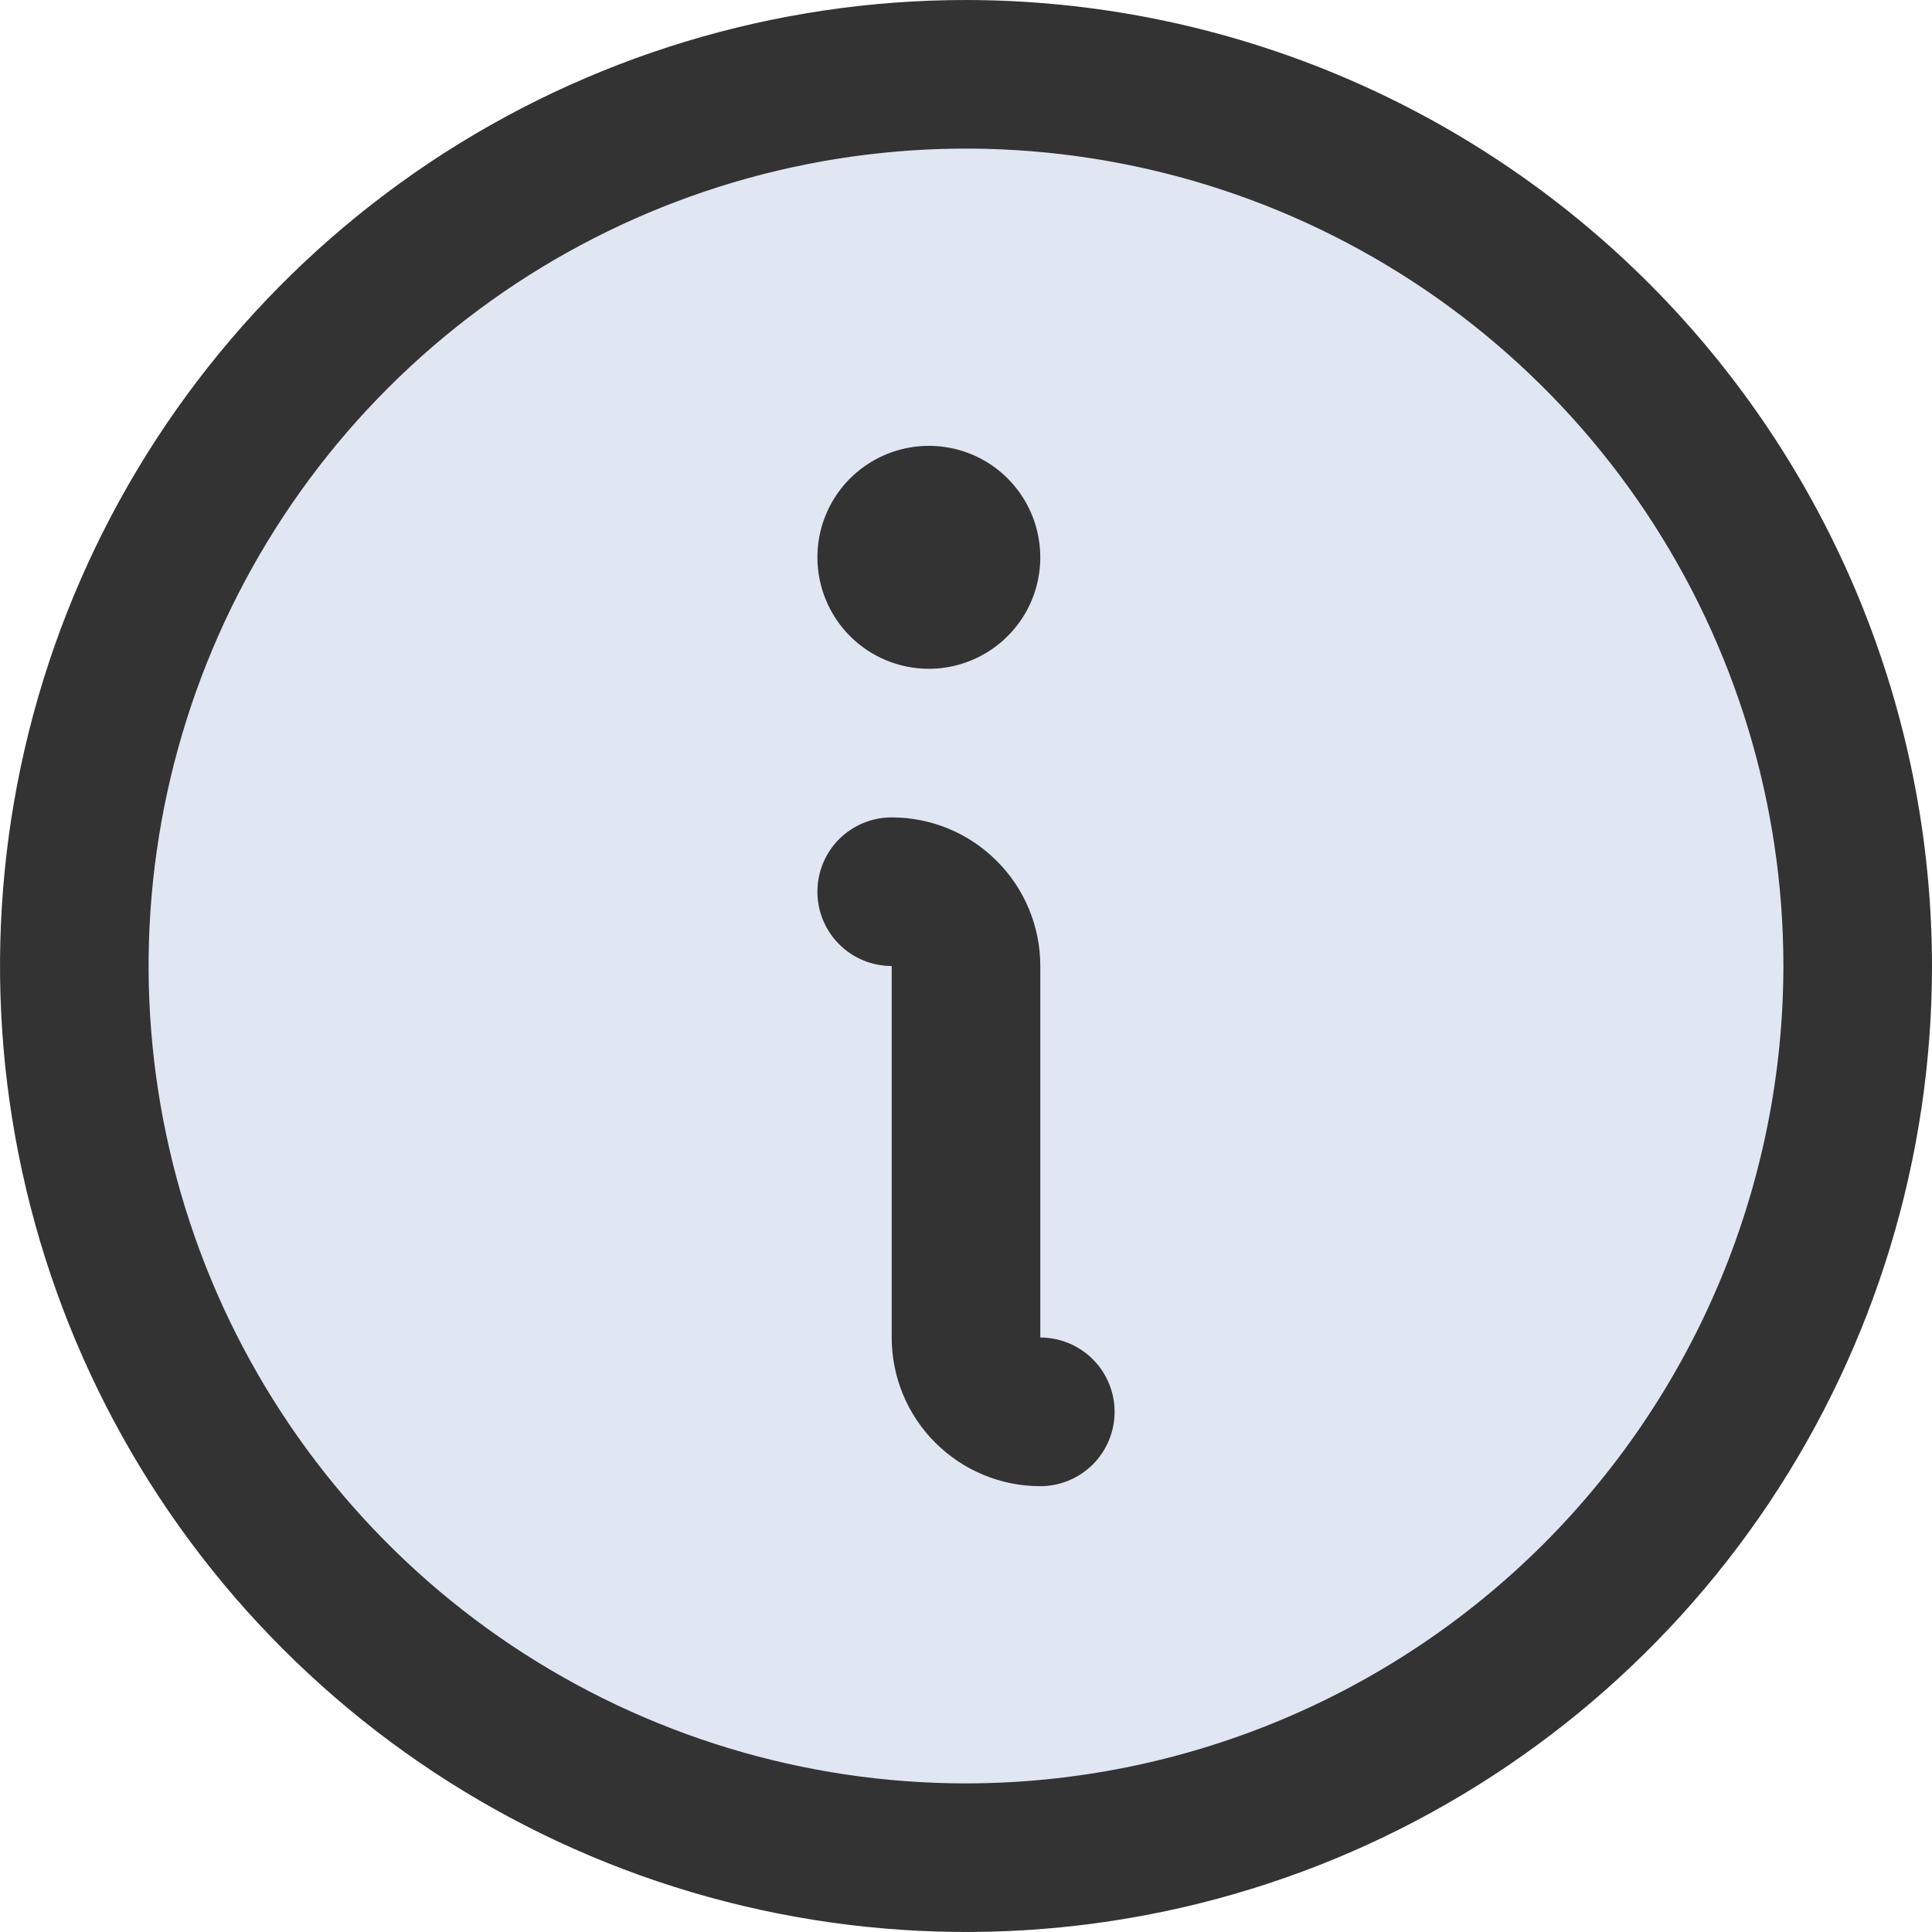
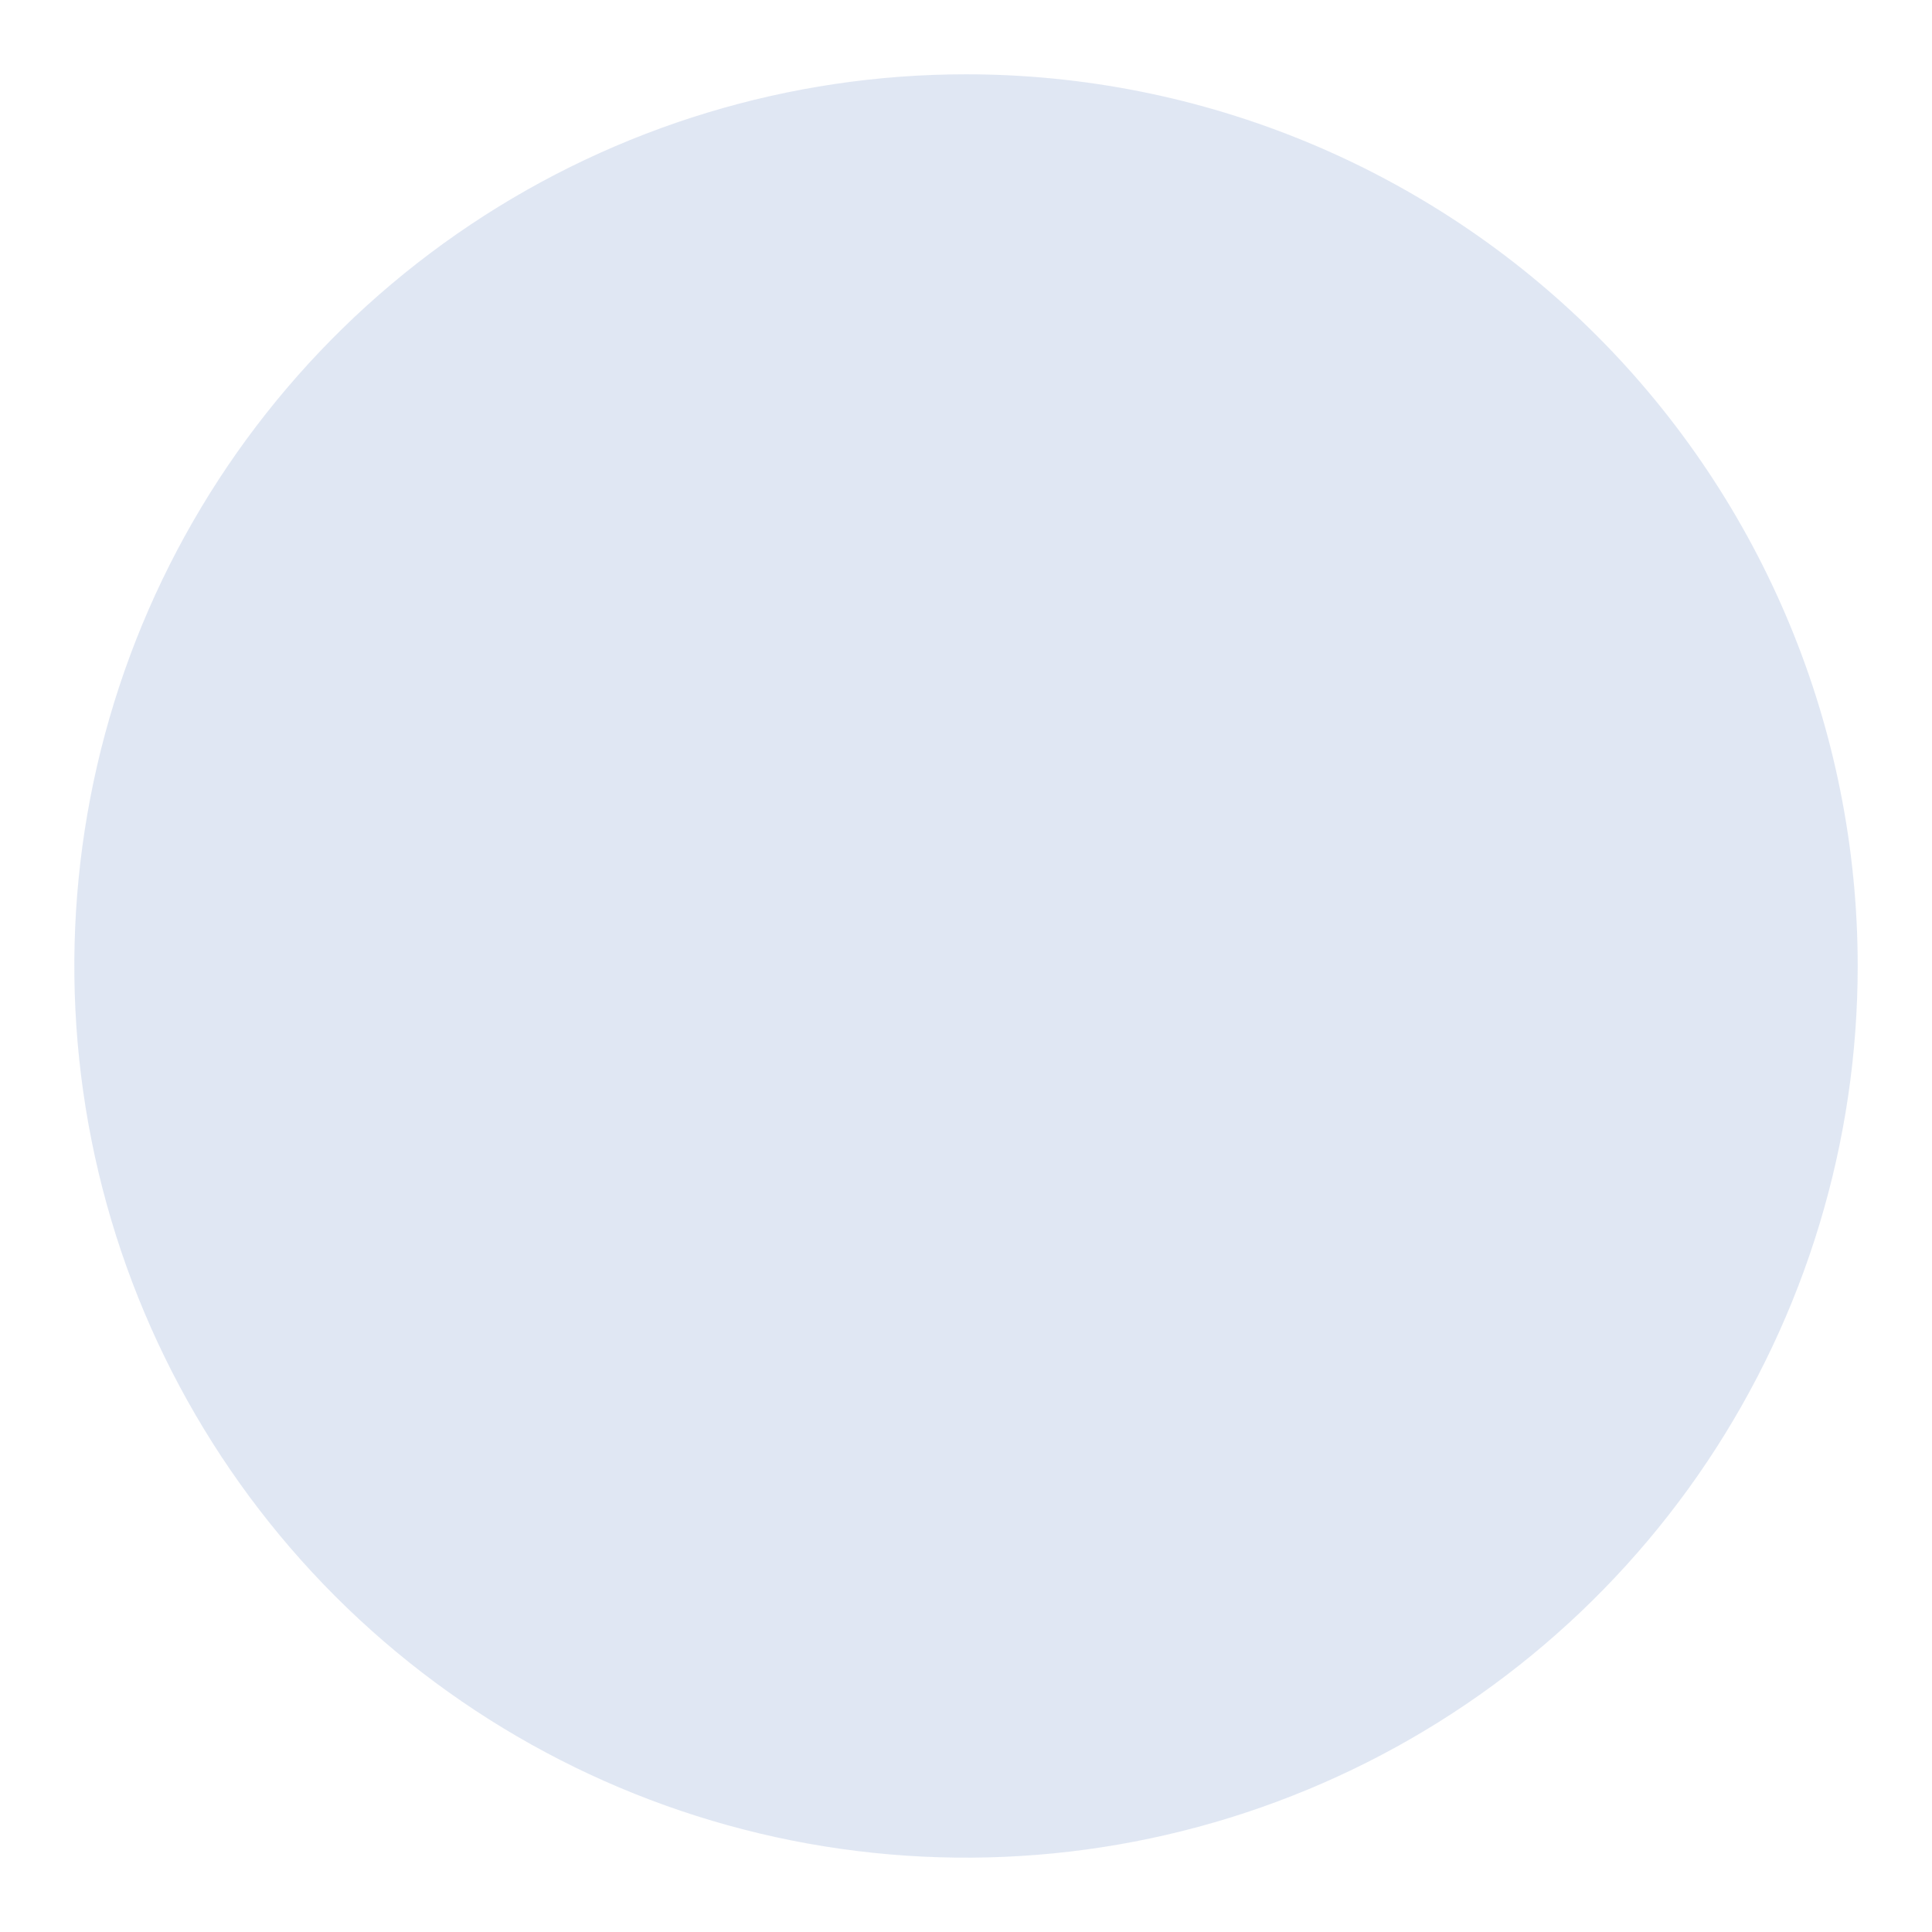
<svg xmlns="http://www.w3.org/2000/svg" fill="none" viewBox="0 0 24 24" height="24" width="24">
  <path fill="#C2D0E9" d="M23.077 12C23.077 14.191 22.427 16.332 21.21 18.154C19.993 19.975 18.263 21.395 16.239 22.233C14.215 23.072 11.988 23.291 9.839 22.864C7.69 22.436 5.717 21.381 4.167 19.832C2.618 18.283 1.563 16.309 1.136 14.161C0.709 12.012 0.928 9.785 1.766 7.761C2.605 5.737 4.024 4.007 5.846 2.79C7.668 1.573 9.809 0.923 12 0.923C14.938 0.923 17.755 2.09 19.833 4.167C21.91 6.245 23.077 9.062 23.077 12Z" opacity="0.5" />
-   <path fill="#333333" d="M13.846 17.538C13.846 17.783 13.749 18.018 13.576 18.191C13.403 18.364 13.168 18.462 12.923 18.462C12.433 18.462 11.964 18.267 11.618 17.921C11.271 17.575 11.077 17.105 11.077 16.615V12C10.832 12 10.597 11.903 10.424 11.73C10.251 11.556 10.154 11.322 10.154 11.077C10.154 10.832 10.251 10.597 10.424 10.424C10.597 10.251 10.832 10.154 11.077 10.154C11.567 10.154 12.036 10.348 12.382 10.695C12.729 11.041 12.923 11.51 12.923 12V16.615C13.168 16.615 13.403 16.713 13.576 16.886C13.749 17.059 13.846 17.294 13.846 17.538ZM24 12C24 14.373 23.296 16.693 21.978 18.667C20.659 20.64 18.785 22.178 16.592 23.087C14.399 23.995 11.987 24.232 9.659 23.769C7.331 23.306 5.193 22.163 3.515 20.485C1.836 18.807 0.694 16.669 0.231 14.341C-0.232 12.013 0.005 9.601 0.913 7.408C1.822 5.215 3.36 3.341 5.333 2.022C7.307 0.704 9.627 0 12 0C15.182 0.003 18.232 1.269 20.482 3.518C22.731 5.768 23.997 8.818 24 12ZM22.154 12C22.154 9.992 21.558 8.029 20.443 6.359C19.327 4.689 17.741 3.388 15.886 2.619C14.03 1.851 11.989 1.649 10.019 2.041C8.049 2.433 6.24 3.4 4.82 4.82C3.4 6.24 2.433 8.049 2.041 10.019C1.649 11.989 1.851 14.03 2.619 15.886C3.388 17.741 4.689 19.327 6.359 20.443C8.029 21.558 9.992 22.154 12 22.154C14.692 22.151 17.273 21.08 19.177 19.177C21.08 17.273 22.151 14.692 22.154 12ZM11.539 8.308C11.812 8.308 12.08 8.226 12.308 8.074C12.535 7.922 12.713 7.706 12.818 7.453C12.922 7.2 12.95 6.922 12.896 6.653C12.843 6.384 12.711 6.138 12.518 5.944C12.324 5.75 12.077 5.618 11.809 5.565C11.54 5.512 11.262 5.539 11.009 5.644C10.756 5.749 10.539 5.926 10.387 6.154C10.235 6.382 10.154 6.649 10.154 6.923C10.154 7.29 10.3 7.642 10.559 7.902C10.819 8.162 11.171 8.308 11.539 8.308Z" />
</svg>